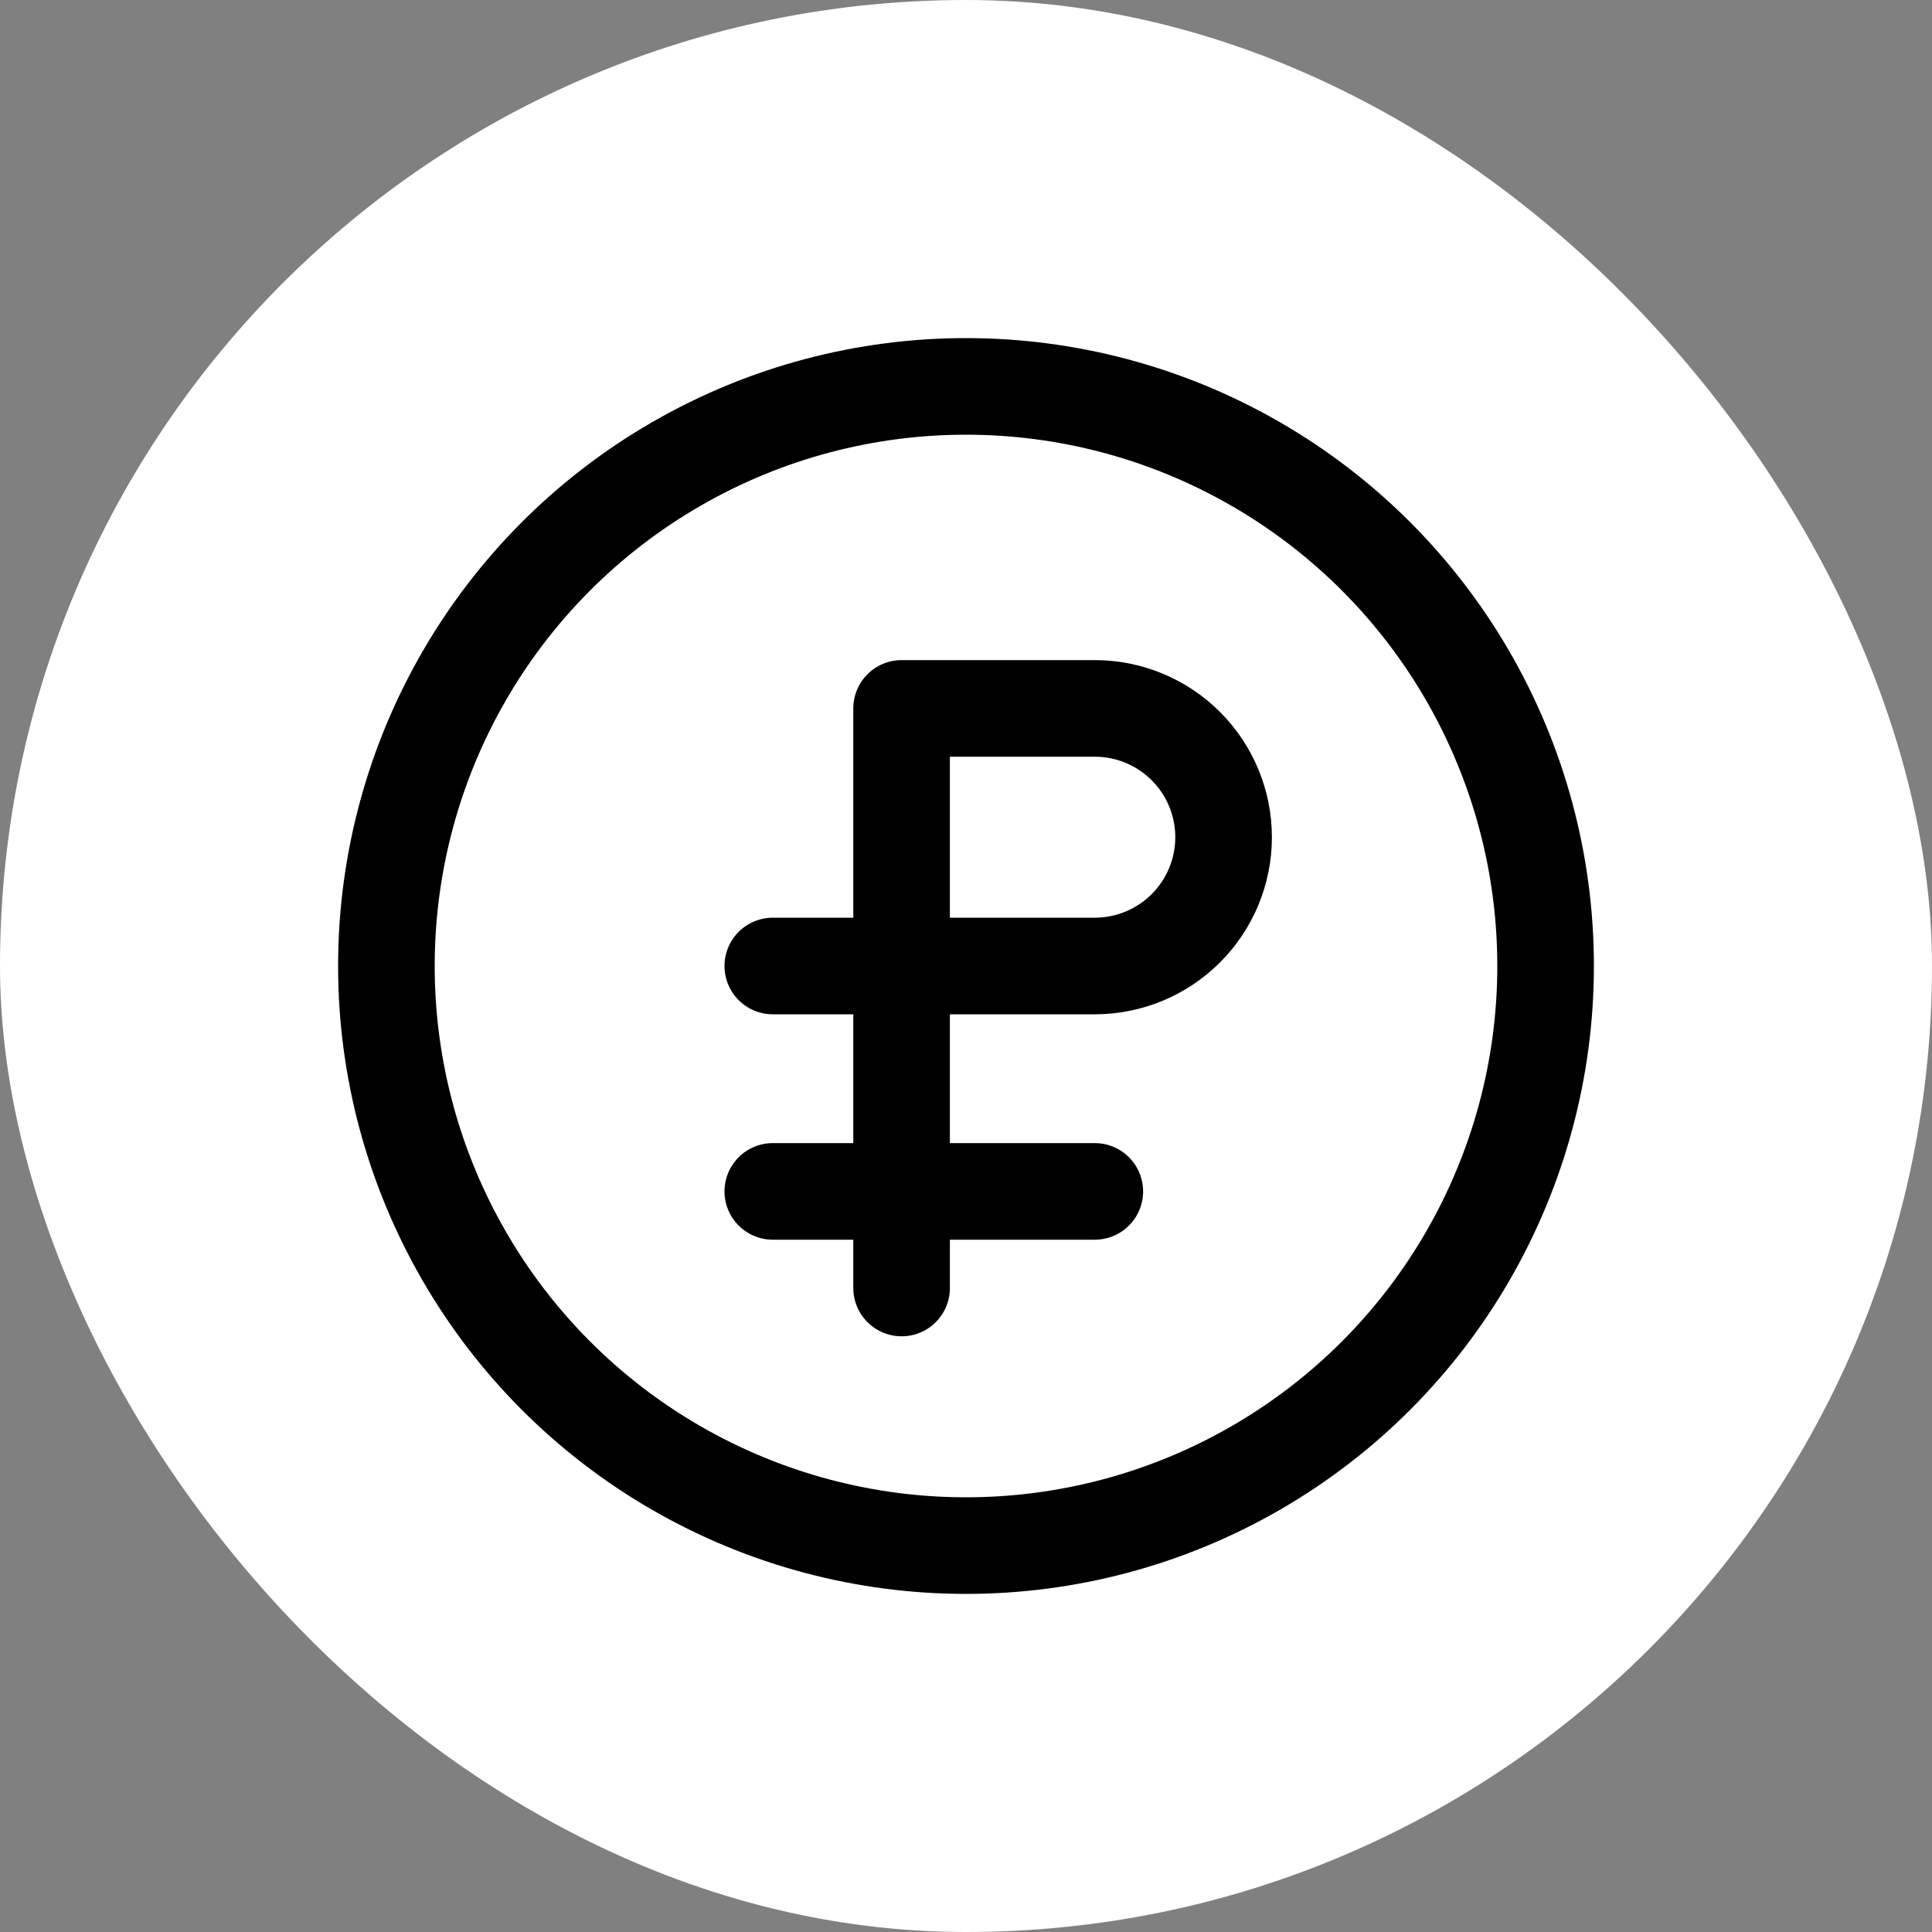
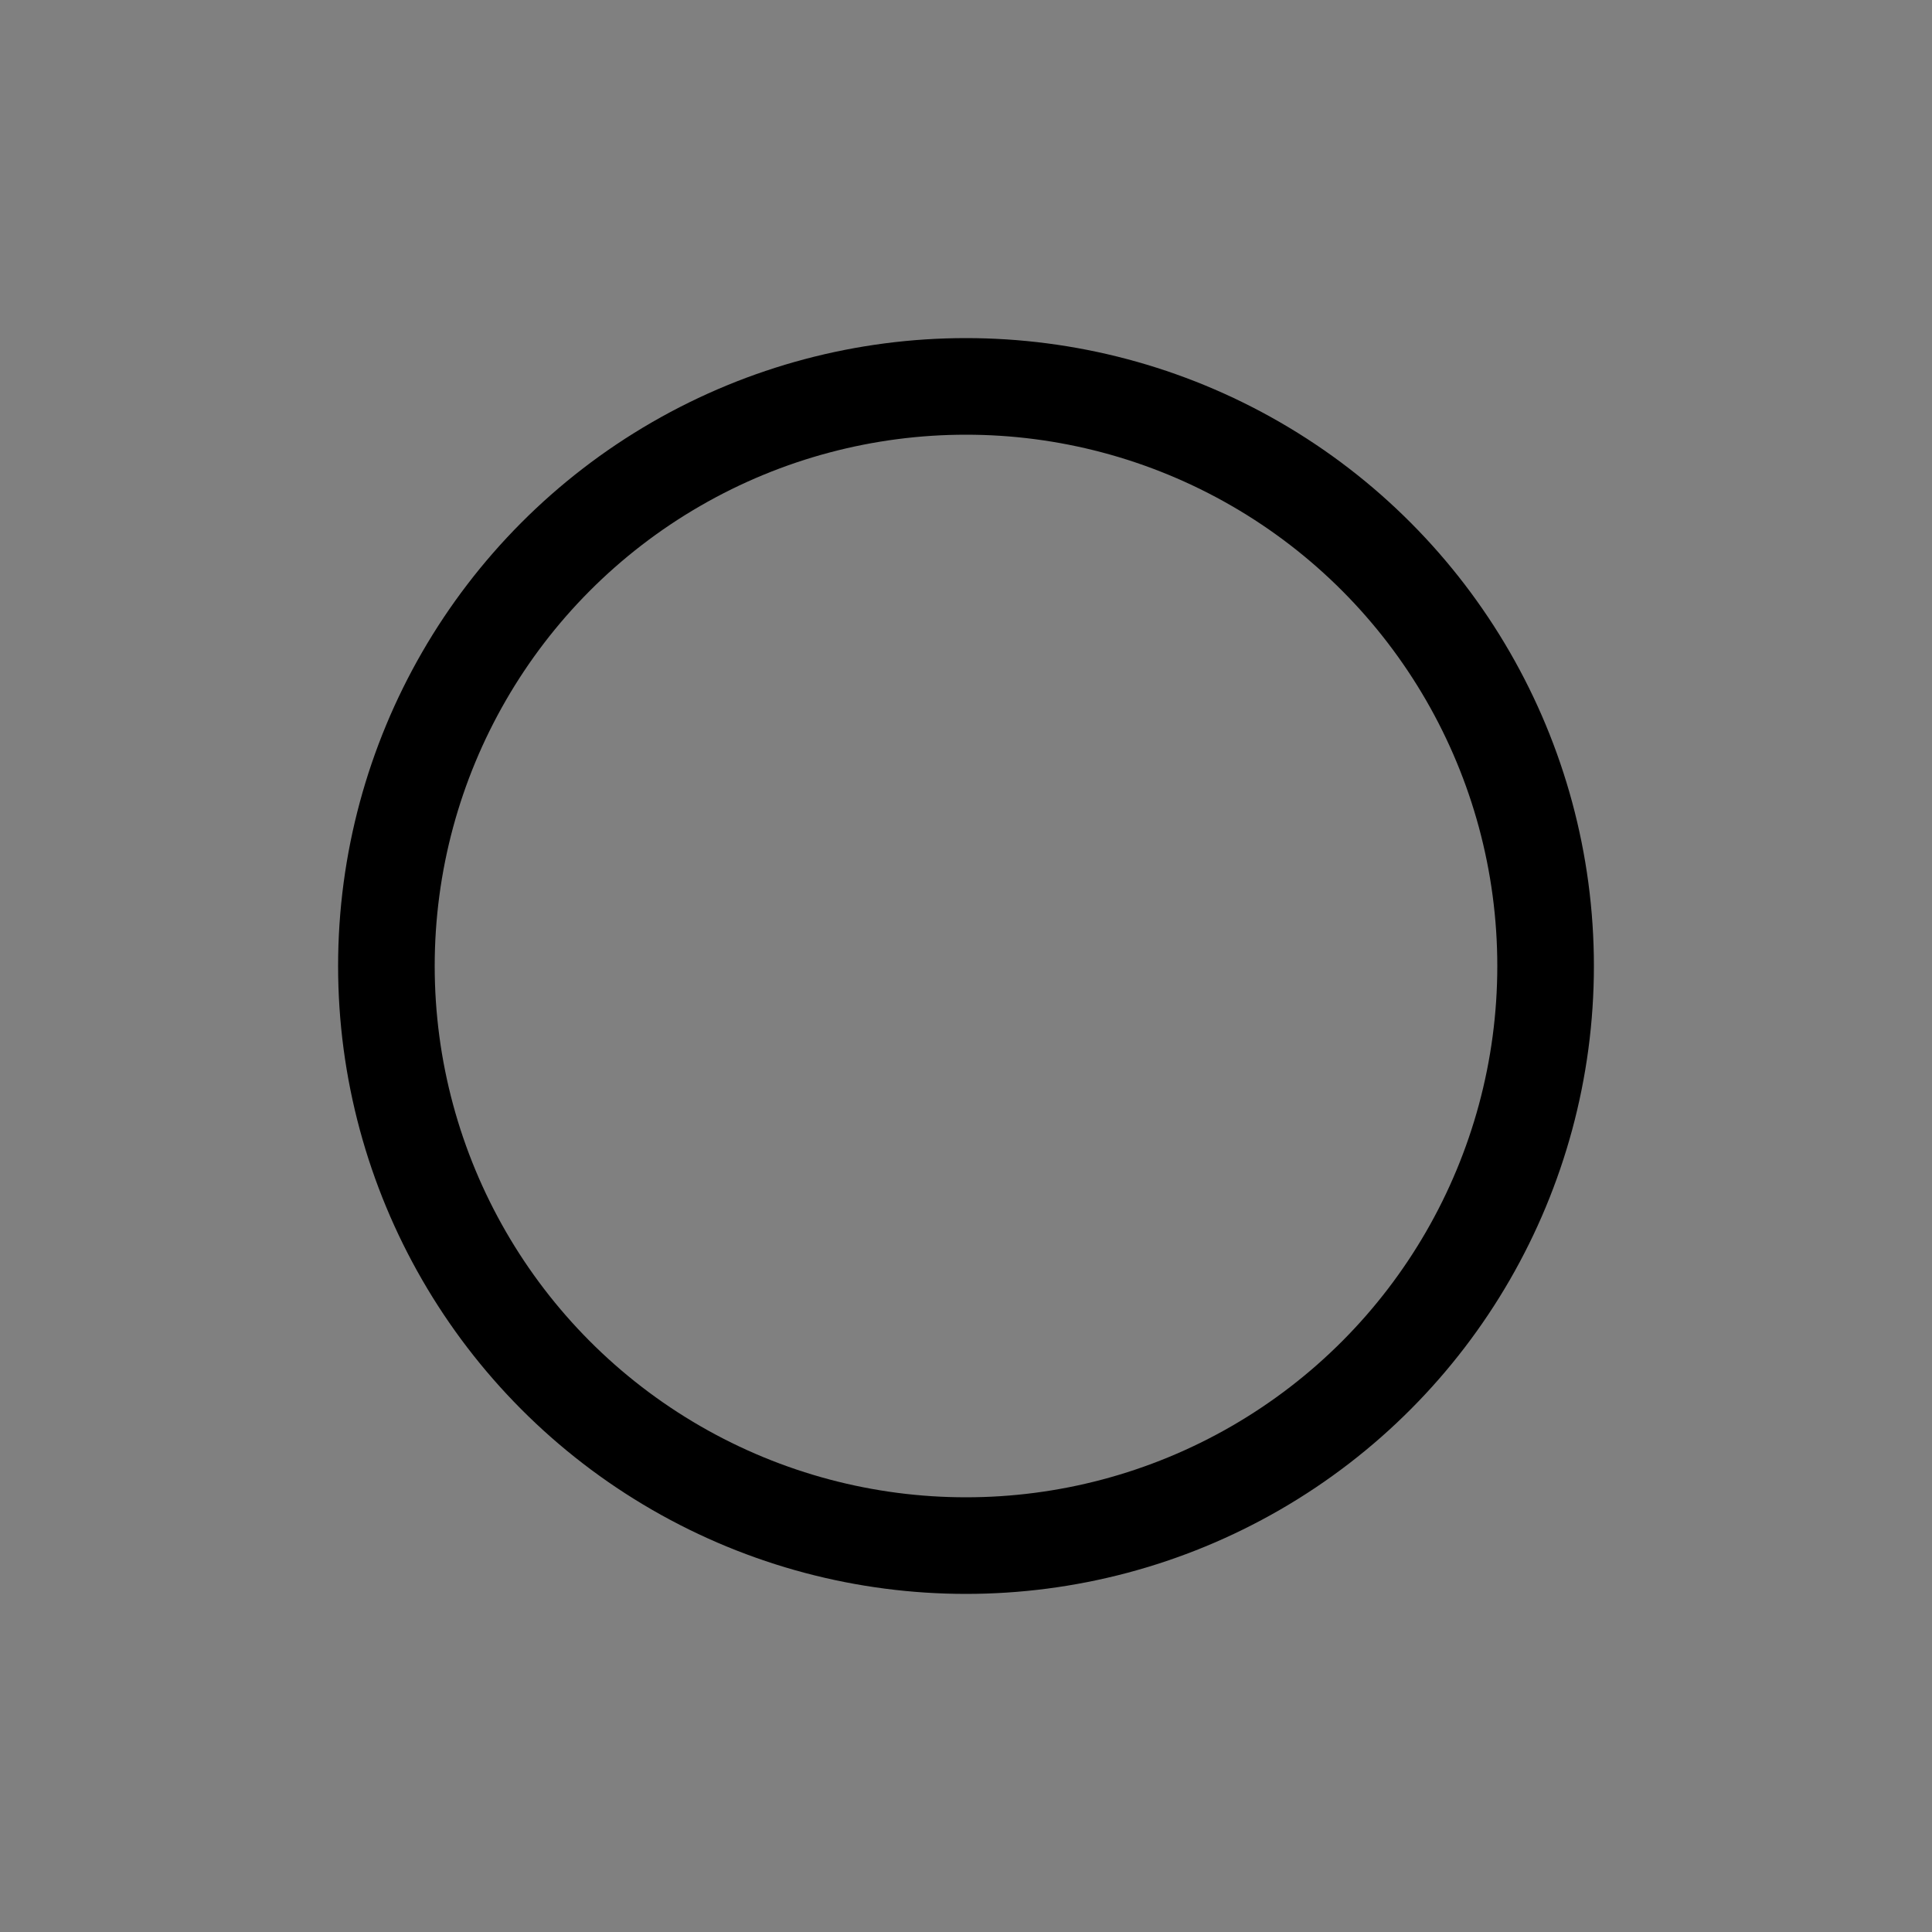
<svg xmlns="http://www.w3.org/2000/svg" width="30" height="30" viewBox="0 0 30 30" fill="none">
  <rect x="0" y="0" width="30" height="30" fill="#808080" stroke="none" />
-   <rect width="30" height="30" rx="15" fill="white" />
  <g clip-path="url(#clip0_37_10358)">
-     <path d="M12 18.5H17M12 15H17C17.53 15 18.039 14.789 18.414 14.414C18.789 14.039 19 13.53 19 13C19 12.47 18.789 11.961 18.414 11.586C18.039 11.211 17.53 11 17 11H14V20" stroke="black" stroke-width="1.5" stroke-linecap="round" stroke-linejoin="round" />
    <circle cx="15" cy="15" r="9" stroke="black" stroke-width="1.5" />
  </g>
  <defs>
    <clipPath id="clip0_37_10358">
      <rect width="20" height="20" fill="white" transform="translate(5 5)" />
    </clipPath>
  </defs>
</svg>